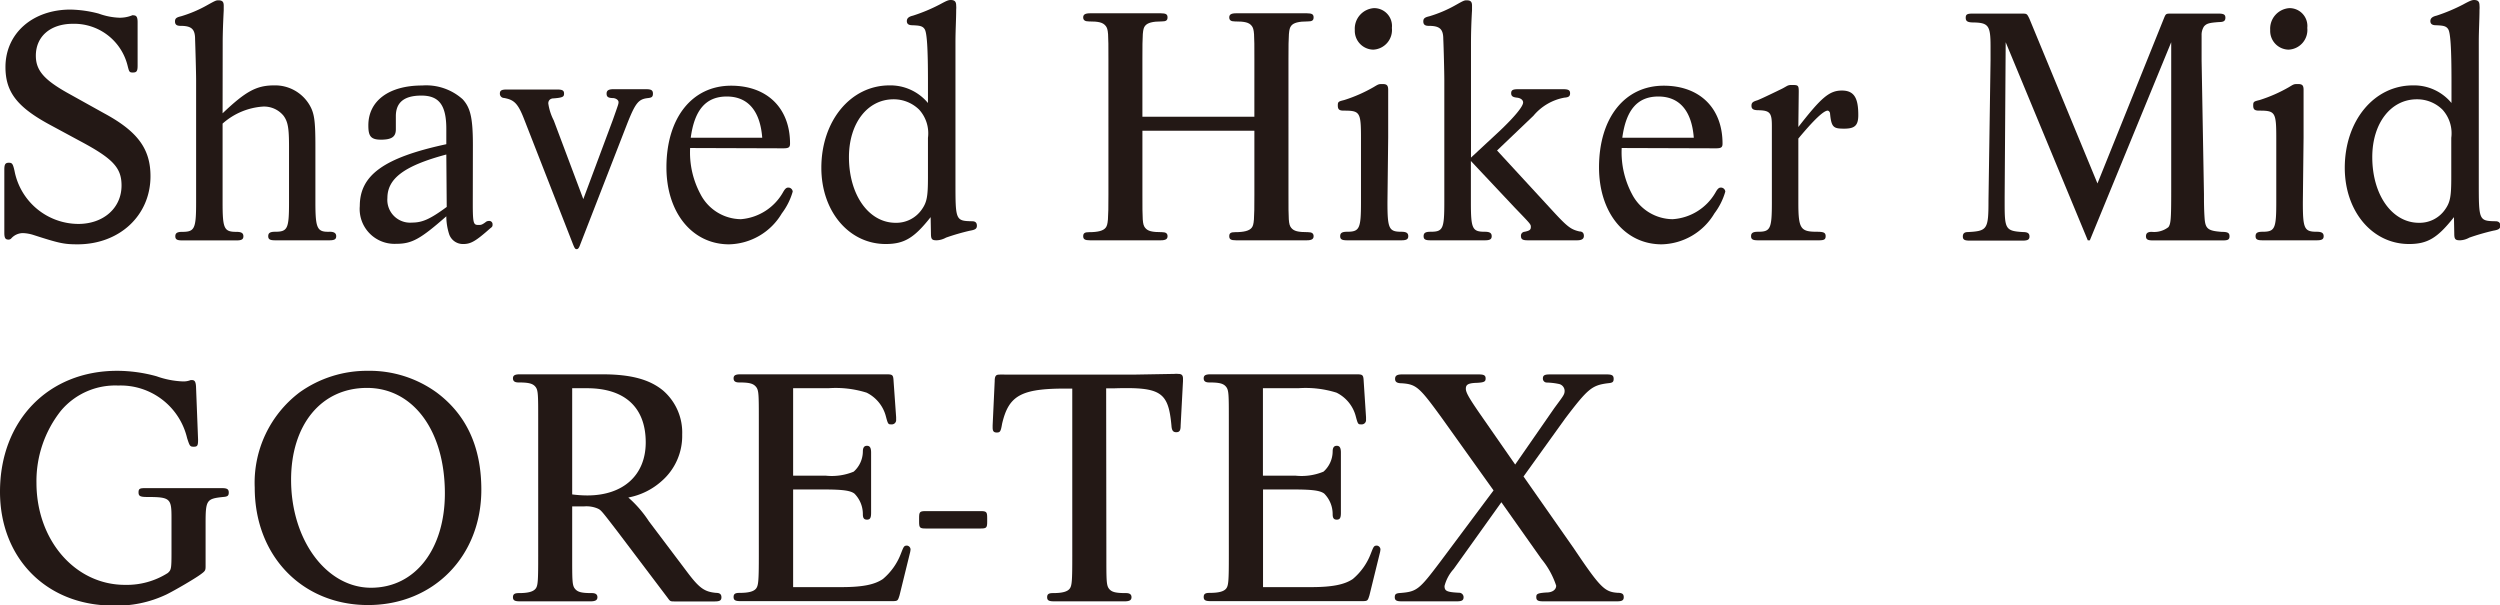
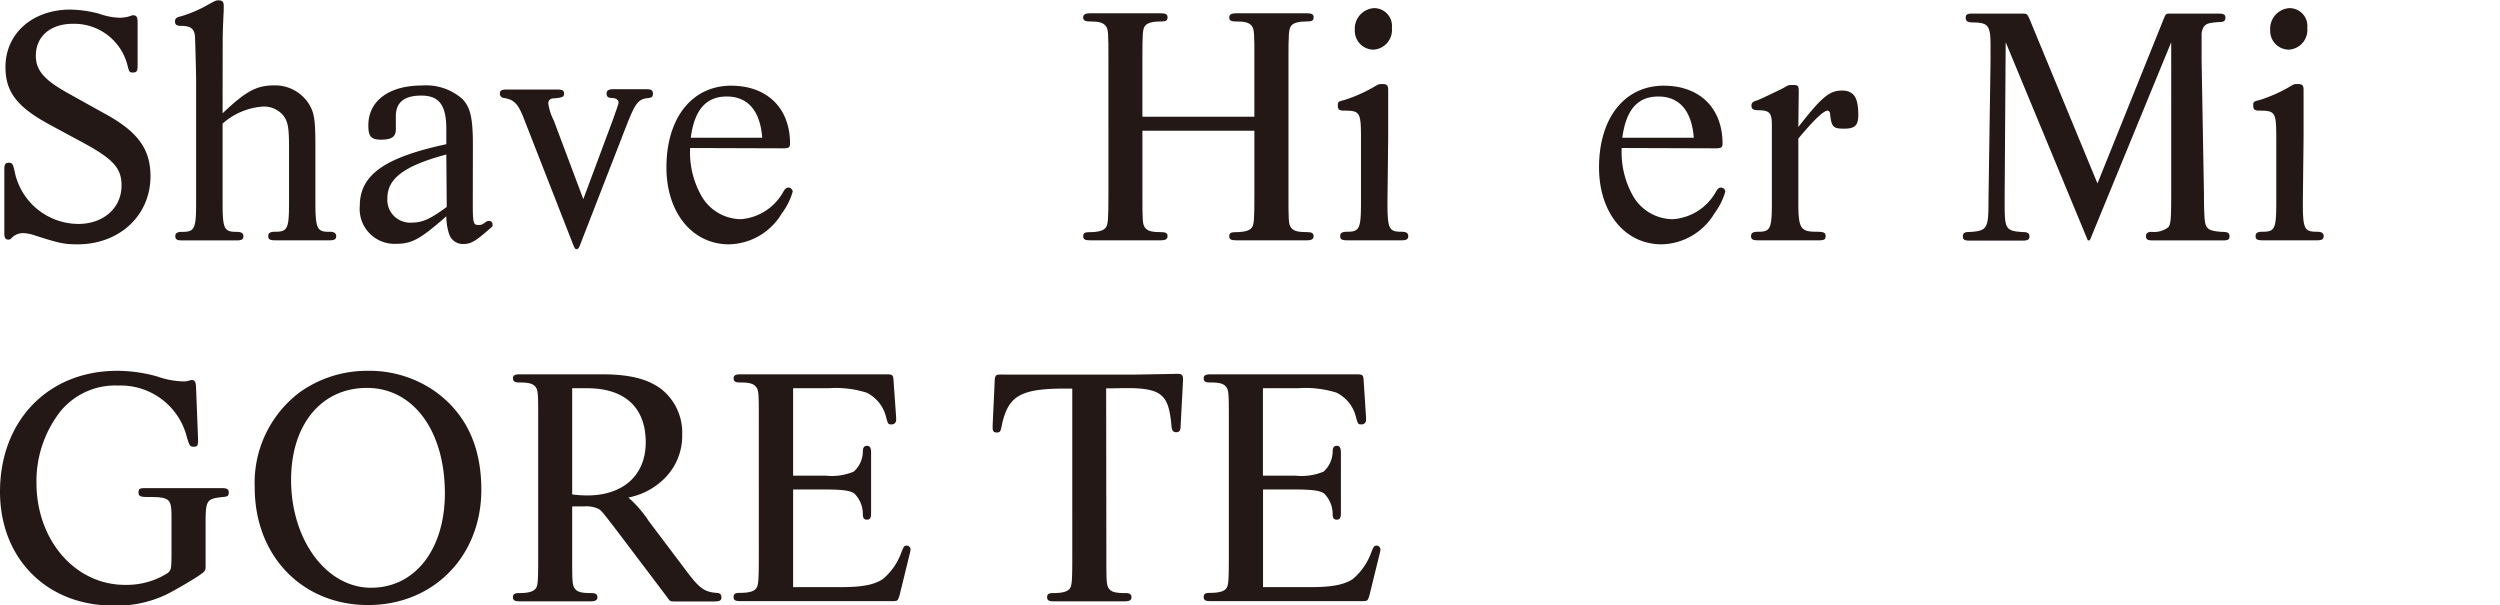
<svg xmlns="http://www.w3.org/2000/svg" width="242.71" height="58.74" viewBox="0 0 242.71 58.74">
  <defs>
    <style>.a{fill:#231815;}</style>
  </defs>
  <title>img_trekking-name1</title>
  <path class="a" d="M10.11,11c3.24,1.75,4.5,3.44,4.5,6.11,0,3.8-3,6.61-7.08,6.61-1.32,0-1.78-.1-4.32-.92a3.74,3.74,0,0,0-1-.17,1.53,1.53,0,0,0-1.13.53.34.34,0,0,1-.26.1c-.3,0-.4-.16-.4-.66V16.46c0-.5.1-.66.43-.66s.4.09.56.79A6.34,6.34,0,0,0,7.6,21.74c2.45,0,4.2-1.55,4.2-3.73,0-1.72-.83-2.61-4-4.3l-3-1.62C1.65,10.38.53,8.92.53,6.51.53,3.24,3.17.93,6.84.93a11.53,11.53,0,0,1,2.74.39,6.51,6.51,0,0,0,2,.4,3.2,3.2,0,0,0,1.25-.23.19.19,0,0,1,.14,0c.29,0,.39.2.39.66V6.38c0,.53-.1.66-.46.66s-.36-.07-.53-.73a5.34,5.34,0,0,0-5.29-4c-2.18,0-3.6,1.22-3.6,3.1,0,1.42.8,2.32,3,3.57Z" />
  <path class="a" d="M21.61,11c2.22-2.11,3.27-2.71,5-2.71A3.88,3.88,0,0,1,30,10.11c.53.86.62,1.59.62,4.17v5.35c0,2.58.17,2.91,1.39,2.87.43,0,.63.14.63.43s-.16.4-.66.4H26.7c-.49,0-.66-.1-.66-.4s.17-.43.66-.43c1.23,0,1.36-.29,1.36-2.87V14.24c0-1.78-.1-2.41-.53-3a2.44,2.44,0,0,0-2.05-.89A6.56,6.56,0,0,0,21.61,12v7.64c0,2.58.14,2.87,1.36,2.87.49,0,.66.14.66.43s-.17.4-.66.4H17.68c-.49,0-.66-.1-.66-.4s.17-.43.66-.43c1.22,0,1.36-.29,1.36-2.87V7.8c0-.73-.07-3.21-.1-4,0-1-.37-1.29-1.42-1.29-.37,0-.53-.13-.53-.43s.16-.4.59-.5A12.29,12.29,0,0,0,20.19.46c.7-.39.8-.43,1-.43.4,0,.53.14.53.53V1c-.06,1.19-.1,2.25-.1,3.17Z" />
  <path class="a" d="M45.9,19.73c0,2,.07,2.11.56,2.11.24,0,.33,0,.76-.33a.57.57,0,0,1,.24-.06.32.32,0,0,1,.36.33c0,.16,0,.23-.23.39-1.42,1.26-1.89,1.52-2.61,1.52a1.41,1.41,0,0,1-1.39-1A5.78,5.78,0,0,1,43.33,21c-2.52,2.21-3.34,2.67-4.86,2.67A3.38,3.38,0,0,1,34.93,20c0-3,2.35-4.7,8.4-6V12.52c0-2.31-.7-3.24-2.42-3.24s-2.48.7-2.48,2v1.28c0,.73-.42,1-1.45,1s-1.22-.4-1.22-1.39c0-2.38,2-3.87,5.22-3.87a5.31,5.31,0,0,1,3.93,1.33c.76.82,1,1.81,1,4.46ZM43.33,15c-4.07,1.09-5.72,2.32-5.72,4.23A2.21,2.21,0,0,0,40,21.61c1,0,1.75-.33,3.37-1.52Z" />
  <path class="a" d="M59.49,11.66c.56-1.58.56-1.58.56-1.75s-.2-.36-.53-.39c-.5,0-.63-.14-.63-.43s.17-.43.66-.43h3.17c.5,0,.67.1.67.43s-.14.39-.47.43c-.92.1-1.22.43-2.05,2.54L56.35,23.69c-.14.4-.23.5-.37.5s-.2-.1-.36-.5l-4.69-12c-.63-1.65-1-2-2-2.18a.41.41,0,0,1-.4-.43c0-.29.17-.39.66-.39H54.1c.5,0,.66.1.66.39s-.07.4-1,.47c-.33,0-.53.19-.53.49a5.19,5.19,0,0,0,.53,1.65l2.87,7.64Z" />
  <path class="a" d="M67,14.37a8.54,8.54,0,0,0,1,4.47,4.47,4.47,0,0,0,3.93,2.44A5.17,5.17,0,0,0,76,18.7c.2-.36.33-.49.53-.49a.43.43,0,0,1,.43.39,6.45,6.45,0,0,1-1.06,2.12,6.1,6.1,0,0,1-5.12,3c-3.57,0-6.08-3.07-6.08-7.47,0-4.79,2.48-7.93,6.28-7.93,3.5,0,5.72,2.18,5.72,5.62,0,.37-.14.46-.66.46Zm7-1c-.2-2.61-1.39-4-3.44-4s-3.14,1.33-3.5,4Z" />
-   <path class="a" d="M90.35,21.08c-1.58,2-2.54,2.61-4.36,2.61-3.57,0-6.25-3.17-6.25-7.4,0-4.56,2.85-8,6.61-8A4.74,4.74,0,0,1,90.09,10V7.8c0-3.07-.1-4.56-.3-4.93s-.56-.39-1.22-.42c-.37,0-.53-.14-.53-.4s.16-.43.59-.53A16.28,16.28,0,0,0,91.24.43C91.91.07,92.07,0,92.3,0c.4,0,.53.17.53.56a2.08,2.08,0,0,1,0,.37c0,.92-.07,2-.07,3.2V17.65c0,3.73,0,3.8,1.62,3.83.3,0,.46.13.46.43s-.16.4-.69.49a21.83,21.83,0,0,0-2.31.67,2,2,0,0,1-.9.26c-.46,0-.56-.1-.56-.66Zm-.26-7.7a3.41,3.41,0,0,0-.86-2.74,3.52,3.52,0,0,0-2.48-1c-2.54,0-4.33,2.34-4.33,5.61,0,3.67,1.92,6.38,4.53,6.38a3,3,0,0,0,2.51-1.25c.53-.73.63-1.29.63-3.18Z" />
  <path class="a" d="M110.91,12.69v6.18c0,2.48,0,2.91.26,3.24s.66.43,1.66.43c.36,0,.52.13.52.39s-.16.4-.66.4h-6.87c-.49,0-.66-.1-.66-.4s.17-.39.56-.39c.89,0,1.39-.14,1.62-.43s.27-.76.27-3.24V5.75c0-2.48,0-2.91-.27-3.24s-.66-.43-1.65-.43c-.36,0-.53-.13-.53-.39s.17-.4.66-.4h6.87c.5,0,.66.1.66.4s-.16.39-.56.39c-.89,0-1.38.13-1.62.43s-.26.76-.26,3.24v5.58h10.87V5.75c0-2.48,0-2.91-.26-3.24s-.66-.43-1.66-.43c-.36,0-.52-.13-.52-.39s.16-.4.66-.4h6.87c.5,0,.66.1.66.4s-.16.39-.56.39c-.89,0-1.39.13-1.62.43s-.26.76-.26,3.24V18.87c0,2.48,0,2.91.26,3.24s.66.43,1.65.43c.37,0,.53.13.53.39s-.16.4-.66.4H120c-.5,0-.66-.1-.66-.4s.16-.39.56-.39c.89,0,1.39-.14,1.62-.43s.26-.76.26-3.24V12.69Z" />
  <path class="a" d="M134.7,19.63c0,2.58.14,2.87,1.36,2.87.49,0,.66.14.66.43s-.17.4-.66.4h-5.29c-.49,0-.66-.1-.66-.4s.17-.43.66-.43c1.22,0,1.36-.29,1.36-2.87V13.42c0-2.55-.1-2.68-1.69-2.68-.43,0-.56-.13-.56-.5s.07-.39.63-.53a14.36,14.36,0,0,0,2.84-1.25c.5-.3.5-.3.89-.3s.53.13.53.56c0,0,0,0,0,1.06,0,.66,0,.66,0,3.57Zm.43-16.92a1.91,1.91,0,0,1-1.81,2.11,1.83,1.83,0,0,1-1.79-1.91A2,2,0,0,1,133.38.79,1.73,1.73,0,0,1,135.13,2.71Z" />
-   <path class="a" d="M150.6,20.32c1.55,1.69,1.88,1.95,2.74,2.15.3,0,.43.17.43.43s-.16.43-.66.43h-4.79c-.5,0-.66-.1-.66-.43a.38.38,0,0,1,.36-.4c.47-.1.6-.19.6-.46s0-.26-1.56-1.88l-4.26-4.53v4c0,2.58.13,2.87,1.36,2.87.49,0,.66.14.66.43s-.17.4-.66.4h-5.29c-.5,0-.66-.1-.66-.4s.16-.43.66-.43c1.22,0,1.35-.26,1.35-2.87V7.8c0-.73-.06-3.21-.1-4,0-1-.36-1.29-1.42-1.29-.36,0-.52-.13-.52-.43s.16-.4.59-.5A12.29,12.29,0,0,0,141.38.46c.69-.39.79-.43,1-.43.4,0,.53.14.53.53V1c-.07,1.19-.1,2.25-.1,3.17V15.3l2.81-2.61c1.39-1.32,2.25-2.35,2.25-2.74,0-.24-.23-.43-.6-.47s-.56-.13-.56-.43.17-.39.66-.39h4.4c.49,0,.66.1.66.39s-.13.4-.56.43a5.12,5.12,0,0,0-3,1.76l-3.53,3.37Z" />
  <path class="a" d="M157.44,14.37a8.64,8.64,0,0,0,1,4.47,4.49,4.49,0,0,0,3.94,2.44,5.18,5.18,0,0,0,4.16-2.58c.2-.36.33-.49.53-.49a.43.43,0,0,1,.43.39,6.45,6.45,0,0,1-1.06,2.12,6.11,6.11,0,0,1-5.12,3c-3.57,0-6.08-3.07-6.08-7.47,0-4.79,2.48-7.93,6.28-7.93,3.5,0,5.71,2.18,5.71,5.62,0,.37-.13.46-.66.46Zm7-1c-.2-2.61-1.39-4-3.44-4s-3.14,1.33-3.5,4Z" />
  <path class="a" d="M174.59,12.33c2.22-2.85,3-3.54,4.23-3.54s1.59.79,1.59,2.38c0,1-.33,1.32-1.36,1.32s-1.25-.1-1.38-1.45c0-.17-.14-.3-.23-.3-.4,0-1.36.92-2.85,2.71v6.18c0,2.58.2,2.87,1.82,2.87.66,0,.83.1.83.43s-.17.4-.66.4h-5.92c-.49,0-.66-.1-.66-.4s.17-.43.66-.43c1.22,0,1.36-.26,1.36-2.87V13.22l0-1c0-1.29-.2-1.49-1.32-1.52-.49,0-.66-.13-.66-.43s.13-.4.56-.53c.2-.07.76-.33,1.92-.89.26-.13.49-.23.66-.33l.3-.17a.84.84,0,0,1,.39-.1c.7,0,.76,0,.76.66Z" />
  <path class="a" d="M194.72,4.1l-.1,15v.72c0,2.42.1,2.61,1.79,2.71.46,0,.62.14.62.43s-.16.4-.66.4h-5.15c-.5,0-.66-.1-.66-.4s.16-.43.49-.43c1.89-.1,2-.26,2-3.07l.2-13.58,0-1.39c0-2-.2-2.28-1.65-2.31-.6,0-.76-.13-.76-.46s.16-.4.66-.4h4.76c.52,0,.52,0,.76.49l6.61,16,6.44-16c.2-.49.2-.49.73-.49h4.59c.5,0,.66.1.66.4s-.16.42-.59.42c-1,.07-1.23.14-1.49.43a1.5,1.5,0,0,0-.23.86V5.85l.23,13c0,.69,0,1.45.06,2.31.07,1.06.33,1.25,1.66,1.35.59,0,.76.1.76.43s-.17.4-.66.4H209c-.49,0-.66-.1-.66-.4s.17-.43.56-.43a2.26,2.26,0,0,0,1.62-.46c.23-.33.27-.76.27-3.47V4.1l-7.9,19.23h-.2Z" />
  <path class="a" d="M223.57,19.63c0,2.58.13,2.87,1.36,2.87.49,0,.66.14.66.43s-.17.4-.66.4h-5.29c-.5,0-.66-.1-.66-.4s.16-.43.66-.43c1.22,0,1.35-.29,1.35-2.87V13.42c0-2.55-.1-2.68-1.68-2.68-.43,0-.56-.13-.56-.5s.06-.39.63-.53a14.36,14.36,0,0,0,2.84-1.25c.49-.3.49-.3.89-.3s.53.13.53.56c0,0,0,0,0,1.06,0,.66,0,.66,0,3.57ZM224,2.71a1.91,1.91,0,0,1-1.82,2.11,1.82,1.82,0,0,1-1.78-1.91A2,2,0,0,1,222.25.79,1.73,1.73,0,0,1,224,2.71Z" />
-   <path class="a" d="M238.24,21.08c-1.58,2-2.54,2.61-4.36,2.61-3.57,0-6.24-3.17-6.24-7.4,0-4.56,2.84-8,6.61-8A4.72,4.72,0,0,1,238,10V7.8c0-3.07-.1-4.56-.3-4.93s-.56-.39-1.22-.42c-.36,0-.53-.14-.53-.4s.17-.43.6-.53A17.08,17.08,0,0,0,239.14.43C239.8.07,240,0,240.19,0c.4,0,.53.17.53.56a2.08,2.08,0,0,1,0,.37c0,.92-.07,2-.07,3.2V17.65c0,3.73,0,3.8,1.62,3.83.3,0,.47.13.47.43s-.17.4-.7.49a22.54,22.54,0,0,0-2.31.67,2,2,0,0,1-.89.26c-.47,0-.57-.1-.57-.66Zm-.26-7.7a3.41,3.41,0,0,0-.86-2.74,3.5,3.5,0,0,0-2.48-1c-2.54,0-4.33,2.34-4.33,5.61,0,3.67,1.92,6.38,4.53,6.38a3,3,0,0,0,2.51-1.25c.53-.73.63-1.29.63-3.18Z" />
  <path class="a" d="M16.65,50.25c0-1.85-.13-2-2.34-2-.73,0-.86-.1-.86-.46s.16-.4.66-.4h7.44c.49,0,.66.1.66.43s-.14.4-.57.43c-1.58.17-1.68.3-1.68,2.54v4.1c0,.5,0,.53-.56.93s-2.35,1.45-3.21,1.88a11.23,11.23,0,0,1-5.32,1.09C4.49,58.74,0,54.18,0,47.74,0,40.83,4.69,36,11.37,36a14.42,14.42,0,0,1,3.83.53,8.5,8.5,0,0,0,2.55.5,1.87,1.87,0,0,0,.76-.13h.13c.26,0,.36.16.39.62l.2,5.16c0,.59-.06.69-.43.69s-.39-.1-.63-.82a6.63,6.63,0,0,0-6.7-5.12,6.88,6.88,0,0,0-5.55,2.44,11,11,0,0,0-2.38,7c0,5.58,3.76,9.91,8.59,9.91a7.42,7.42,0,0,0,4.16-1.15c.33-.3.36-.4.36-2Z" />
  <path class="a" d="M42.37,38.09c2.9,2.15,4.36,5.29,4.36,9.45,0,6.48-4.66,11.2-11,11.2s-11-4.72-11-11.4a11,11,0,0,1,4.36-9.25A11.25,11.25,0,0,1,35.69,36,11.11,11.11,0,0,1,42.37,38.09ZM28.26,46.58c0,5.85,3.43,10.48,7.76,10.48s7.17-3.8,7.17-9.16c0-6.08-3.07-10.24-7.56-10.24S28.26,41.29,28.26,46.58Z" />
  <path class="a" d="M55.55,53.92c0,2.48,0,2.91.27,3.24s.66.42,1.65.42c.36,0,.53.14.53.4s-.17.4-.66.4H50.46c-.49,0-.66-.1-.66-.4s.17-.4.57-.4c.89,0,1.38-.13,1.62-.42s.26-.76.26-3.24V40.8c0-2.48,0-2.91-.26-3.24s-.67-.43-1.66-.43c-.36,0-.53-.13-.53-.4s.17-.39.66-.39h8c2.78,0,4.6.49,5.92,1.58a5.39,5.39,0,0,1,1.85,4.27,5.81,5.81,0,0,1-2,4.52A6.68,6.68,0,0,1,61,48.3a11.18,11.18,0,0,1,2,2.31l3.77,5c1.15,1.52,1.65,1.85,2.77,1.95.33,0,.5.13.5.43s-.17.4-.66.4H65.53c-.46,0-.46,0-.72-.36L60,51.67c-1.65-2.15-1.65-2.15-2-2.31a2.8,2.8,0,0,0-1.26-.2H55.55Zm0-5.92a11.67,11.67,0,0,0,1.46.1c3.53,0,5.68-2,5.68-5.15,0-3.37-2-5.26-5.71-5.26H55.55Z" />
  <path class="a" d="M77,46.18h3.17a5.57,5.57,0,0,0,2.71-.39,2.65,2.65,0,0,0,.89-1.95c0-.4.14-.56.4-.56s.4.16.4.66v5.85c0,.49-.1.66-.4.66s-.4-.17-.4-.53a2.82,2.82,0,0,0-.82-2c-.4-.3-1.16-.4-3-.4H77V57h4.66c2.05,0,3.24-.23,4.06-.79a6,6,0,0,0,1.75-2.48c.27-.69.3-.76.6-.76a.39.39,0,0,1,.33.36,1.87,1.87,0,0,1-.07.4l-1,4.07c-.17.53-.17.56-.73.56H71.88c-.5,0-.66-.1-.66-.4s.16-.4.56-.4c.89,0,1.39-.13,1.62-.42s.27-.76.27-3.24V40.83c0-2.51,0-2.94-.27-3.27s-.66-.43-1.65-.43c-.37,0-.53-.13-.53-.4s.16-.39.66-.39H86.06c.59,0,.66.06.69.63L87,40.5v.33a.42.42,0,0,1-.46.37c-.3,0-.33,0-.53-.76a3.56,3.56,0,0,0-1.88-2.32,10,10,0,0,0-3.7-.43H77Z" />
-   <path class="a" d="M95.84,50.65c0,.59-.07.66-.66.66H89.89c-.59,0-.66-.07-.66-.66v-.37c0-.59.07-.66.66-.66h5.29c.59,0,.66.07.66.66Z" />
  <path class="a" d="M107.41,53.92c0,2.44,0,2.91.26,3.24s.66.42,1.65.42c.37,0,.53.14.53.4s-.16.4-.66.4h-6.87c-.5,0-.66-.1-.66-.4s.16-.4.56-.4c.89,0,1.39-.13,1.62-.42s.26-.76.26-3.24V37.73c-4.89-.07-6.14.56-6.81,3.4-.13.76-.19.86-.52.86s-.4-.17-.4-.5v-.2l.2-4.29c0-.5.13-.63.43-.63a4.37,4.37,0,0,1,.59,0h2.78l2.71,0H110l4-.07a2.21,2.21,0,0,1,.39,0c.33,0,.46.13.46.46V37l-.23,4.33c0,.5-.13.63-.43.63s-.43-.17-.46-.63c-.3-3.27-1-3.77-5.55-3.63h-.79Z" />
  <path class="a" d="M122.61,46.18h3.17a5.57,5.57,0,0,0,2.71-.39,2.65,2.65,0,0,0,.89-1.95c0-.4.14-.56.4-.56s.4.16.4.66v5.85c0,.49-.1.66-.4.66s-.4-.17-.4-.53a2.82,2.82,0,0,0-.82-2c-.4-.3-1.16-.4-3-.4h-2.94V57h4.66c2,0,3.24-.23,4.06-.79a6,6,0,0,0,1.75-2.48c.27-.69.3-.76.6-.76a.39.39,0,0,1,.33.36,1.87,1.87,0,0,1-.07.4l-1,4.07c-.17.53-.17.56-.73.56H117.52c-.5,0-.66-.1-.66-.4s.16-.4.56-.4c.89,0,1.39-.13,1.62-.42s.26-.76.26-3.24V40.83c0-2.51,0-2.94-.26-3.27s-.66-.43-1.65-.43c-.37,0-.53-.13-.53-.4s.16-.39.66-.39H131.7c.59,0,.66.06.69.63l.23,3.53v.33a.42.42,0,0,1-.46.37c-.3,0-.33,0-.53-.76a3.56,3.56,0,0,0-1.88-2.32,10,10,0,0,0-3.7-.43h-3.44Z" />
-   <path class="a" d="M152.78,53.22c2.58,3.84,3,4.23,4.23,4.33.5,0,.63.13.63.43s-.17.4-.66.4h-7.17c-.5,0-.66-.1-.66-.4s.06-.4,1-.46c.56,0,.93-.27.93-.66a7.93,7.93,0,0,0-1.42-2.58l-3.9-5.52-4.63,6.48a3.92,3.92,0,0,0-.89,1.65c0,.5.23.6,1.48.66a.43.43,0,0,1,.37.43c0,.3-.17.4-.66.4h-5.36c-.49,0-.66-.1-.66-.4s.13-.36.4-.4c1.75-.13,1.92-.26,4.06-3.1L145,47.61l-5-7c-2.18-3-2.48-3.3-3.9-3.4-.49,0-.66-.14-.66-.43s.17-.43.66-.43h7.47c.5,0,.66.1.66.39s-.1.4-.92.43-1,.2-1,.57.33.92,1.26,2.28l3.53,5.08,3.8-5.48c.9-1.22,1-1.32,1-1.69a.7.7,0,0,0-.59-.66,6.39,6.39,0,0,0-1.13-.13.38.38,0,0,1-.39-.4c0-.29.16-.39.66-.39H156c.5,0,.66.1.66.43s-.13.39-.59.43c-1.52.2-1.92.53-4.1,3.4l-4.06,5.65Z" />
</svg>